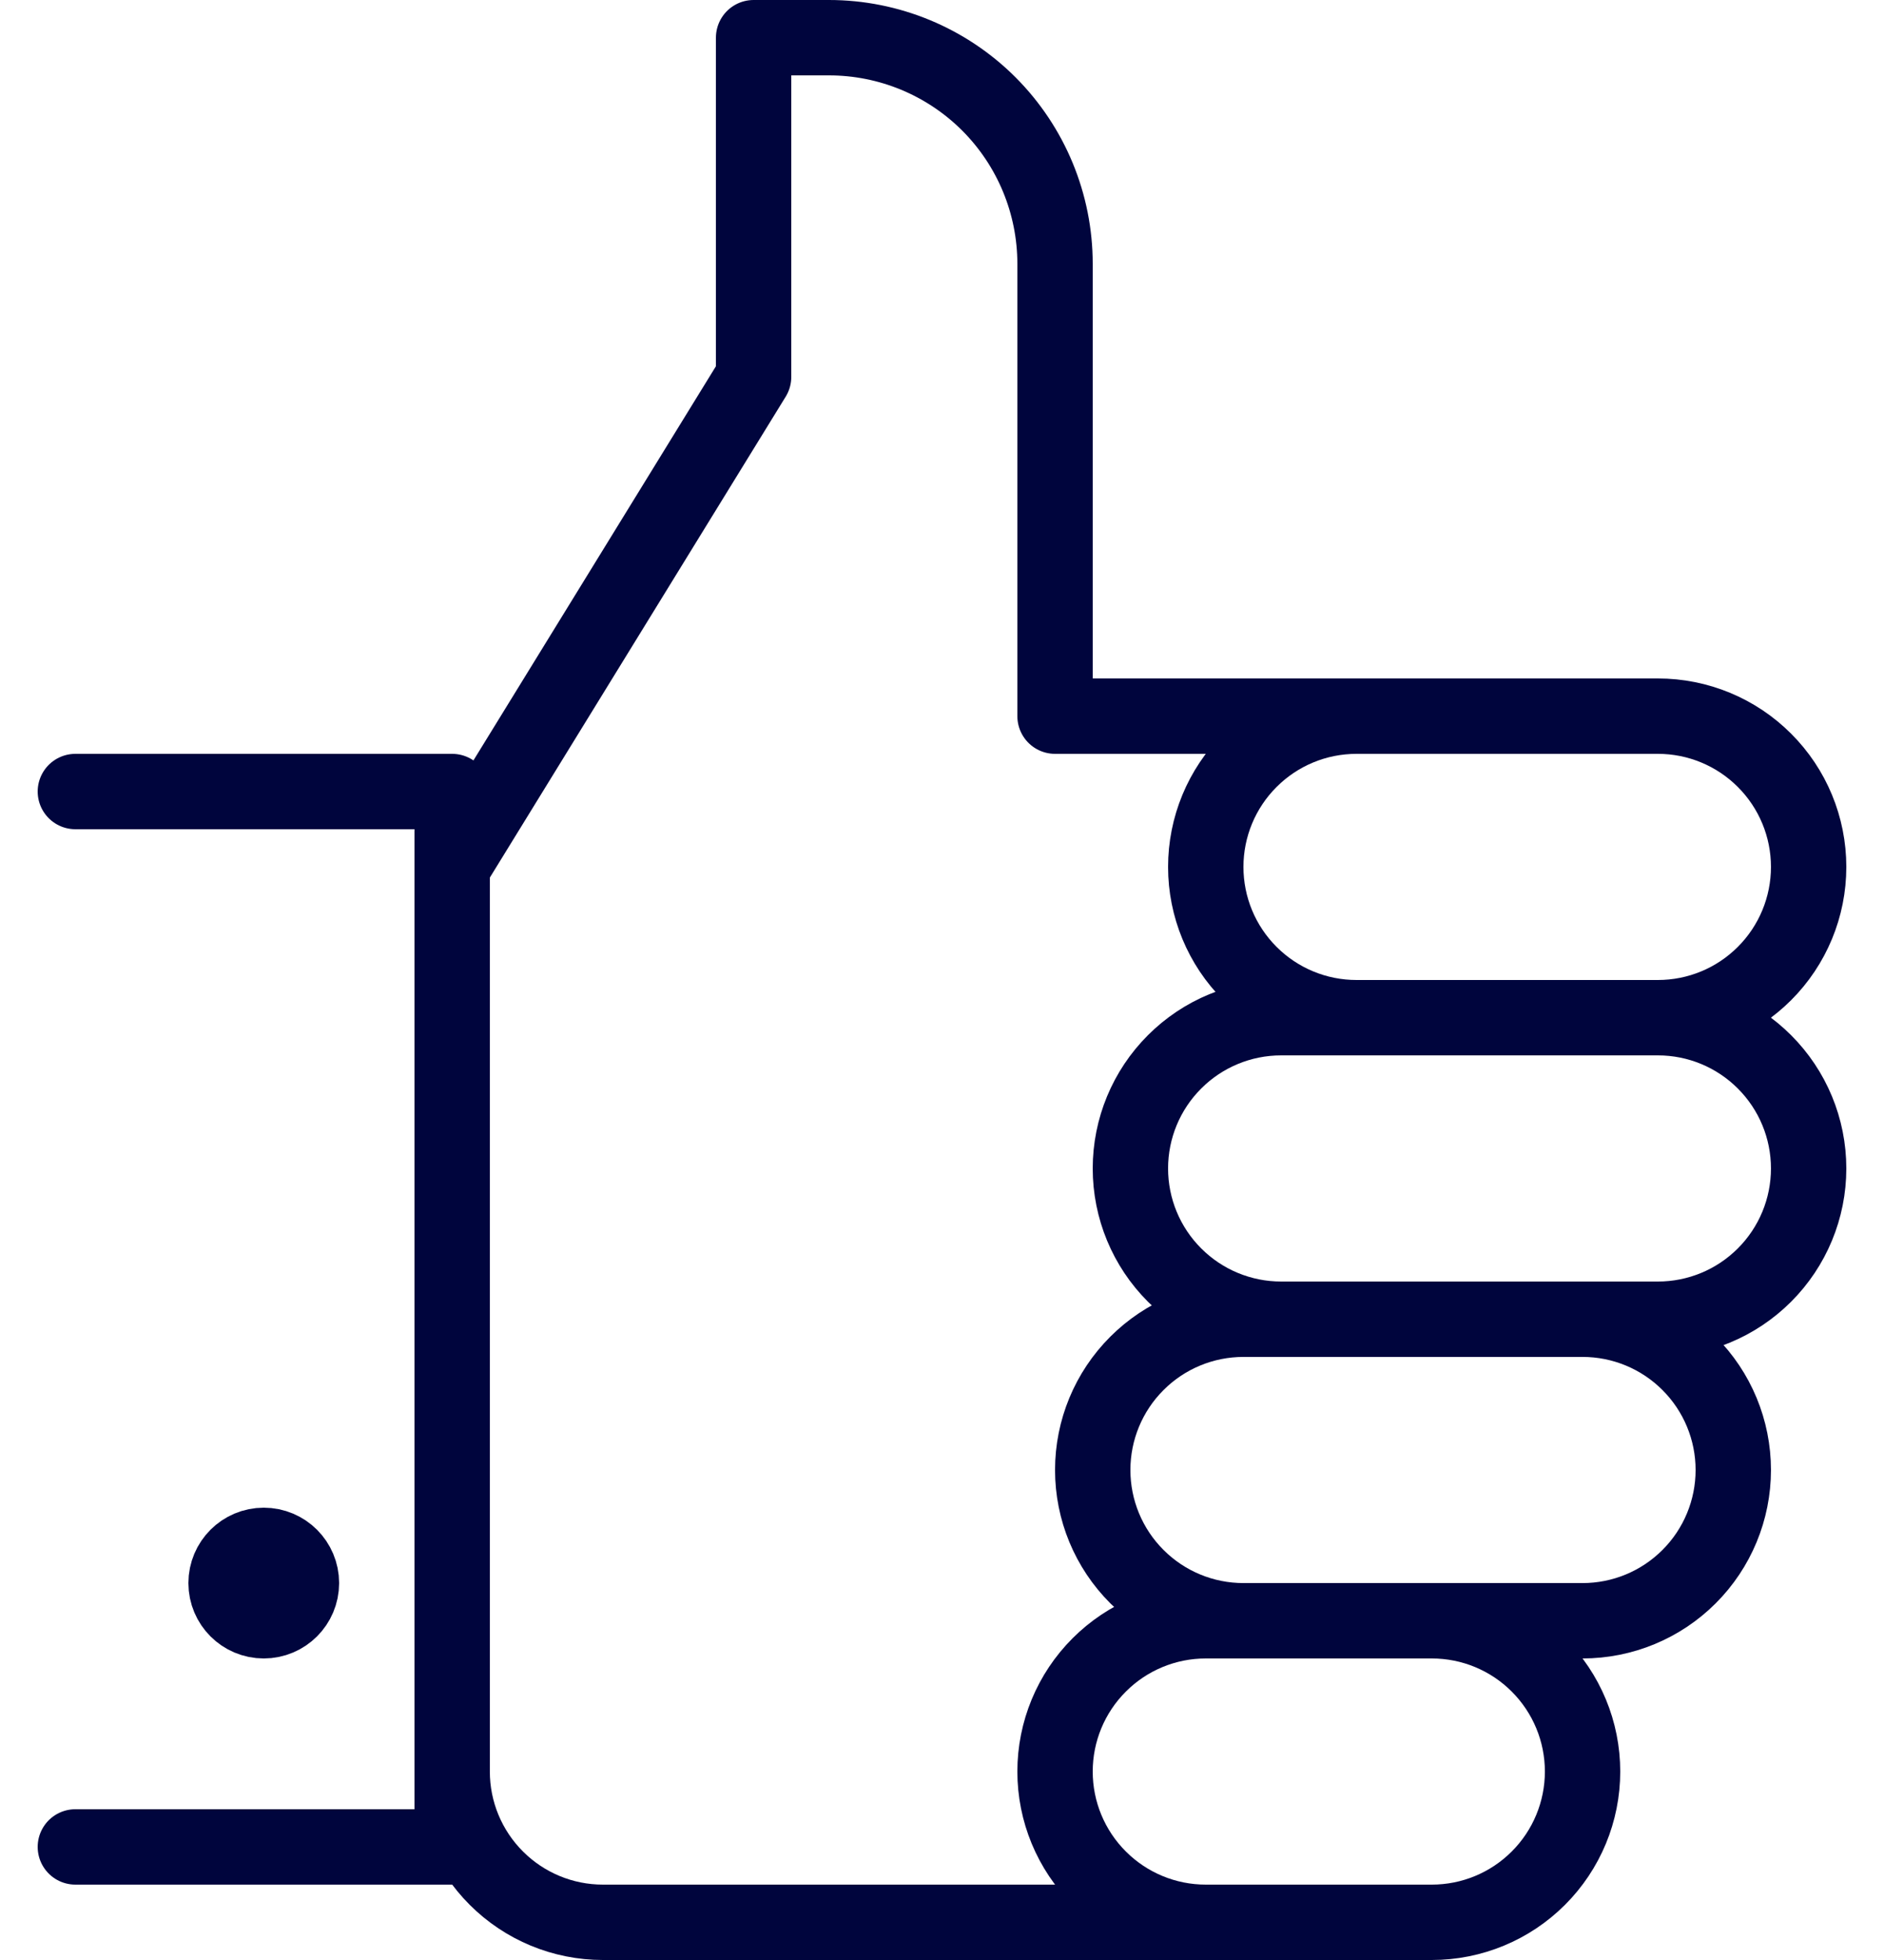
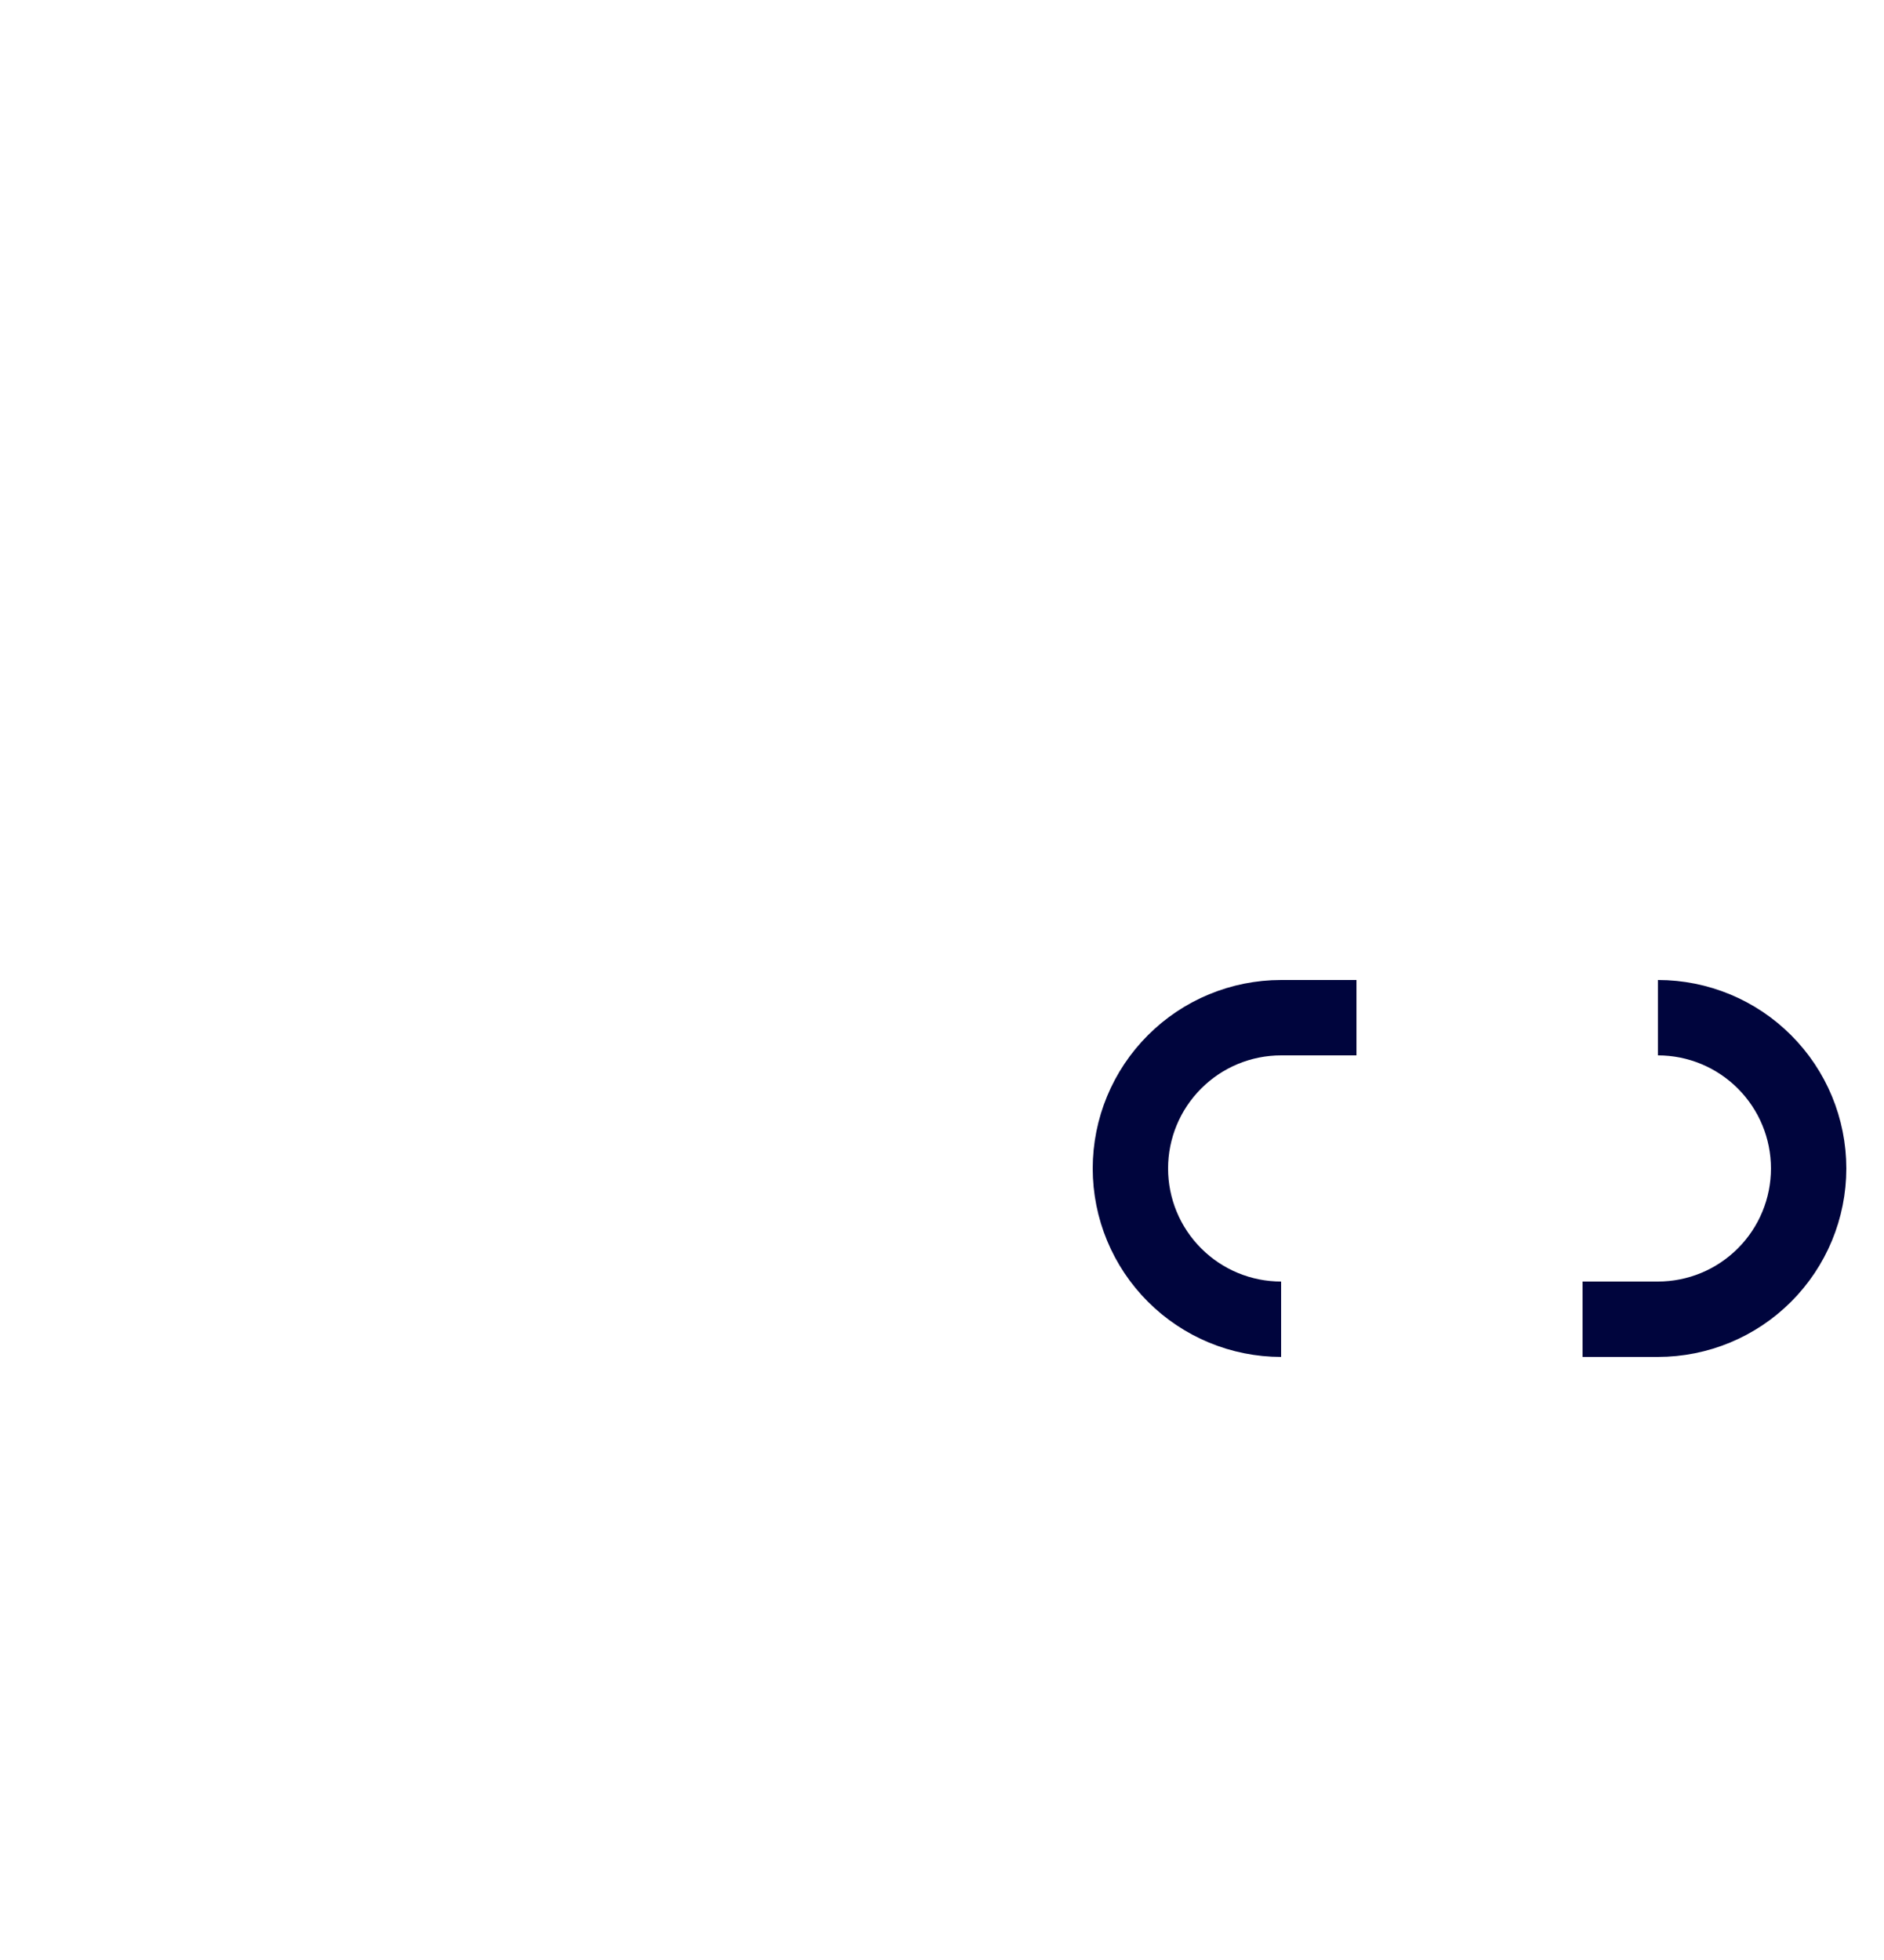
<svg xmlns="http://www.w3.org/2000/svg" width="50" height="52" viewBox="0 0 50 52" fill="none">
-   <path d="M2 21H12V49H2" stroke="#00053D" stroke-width="2" stroke-linecap="round" stroke-linejoin="round" />
-   <path d="M7 43C7.552 43 8 42.552 8 42C8 41.448 7.552 41 7 41C6.448 41 6 41.448 6 42C6 42.552 6.448 43 7 43Z" stroke="#00053D" stroke-width="2" stroke-linejoin="round" />
-   <path d="M32 51C30.939 51 29.922 50.579 29.172 49.828C28.421 49.078 28 48.061 28 47C28 45.939 28.421 44.922 29.172 44.172C29.922 43.421 30.939 43 32 43H38C39.061 43 40.078 43.421 40.828 44.172C41.579 44.922 42 45.939 42 47C42 48.061 41.579 49.078 40.828 49.828C40.078 50.579 39.061 51 38 51H16C14.939 51 13.922 50.579 13.172 49.828C12.421 49.078 12 48.061 12 47" stroke="#00053D" stroke-width="2" stroke-linejoin="round" />
-   <path d="M33 43C31.939 43 30.922 42.579 30.172 41.828C29.421 41.078 29 40.061 29 39C29 37.939 29.421 36.922 30.172 36.172C30.922 35.421 31.939 35 33 35H42C43.061 35 44.078 35.421 44.828 36.172C45.579 36.922 46 37.939 46 39C46 40.061 45.579 41.078 44.828 41.828C44.078 42.579 43.061 43 42 43H38" stroke="#00053D" stroke-width="2" stroke-linejoin="round" />
  <path d="M34 35C32.939 35 31.922 34.579 31.172 33.828C30.421 33.078 30 32.061 30 31C30 29.939 30.421 28.922 31.172 28.172C31.922 27.421 32.939 27 34 27H36" stroke="#00053D" stroke-width="2" stroke-linejoin="round" />
  <path d="M44 27C45.061 27 46.078 27.421 46.828 28.172C47.579 28.922 48 29.939 48 31C48 32.061 47.579 33.078 46.828 33.828C46.078 34.579 45.061 35 44 35H42" stroke="#00053D" stroke-width="2" stroke-linejoin="round" />
-   <path d="M36 19C34.939 19 33.922 19.421 33.172 20.172C32.421 20.922 32 21.939 32 23C32 24.061 32.421 25.078 33.172 25.828C33.922 26.579 34.939 27 36 27H44C45.061 27 46.078 26.579 46.828 25.828C47.579 25.078 48 24.061 48 23C48 21.939 47.579 20.922 46.828 20.172C46.078 19.421 45.061 19 44 19H28V7C28 5.409 27.368 3.883 26.243 2.757C25.117 1.632 23.591 1 22 1H20V10L12 23" stroke="#00053D" stroke-width="2" stroke-linejoin="round" />
</svg>